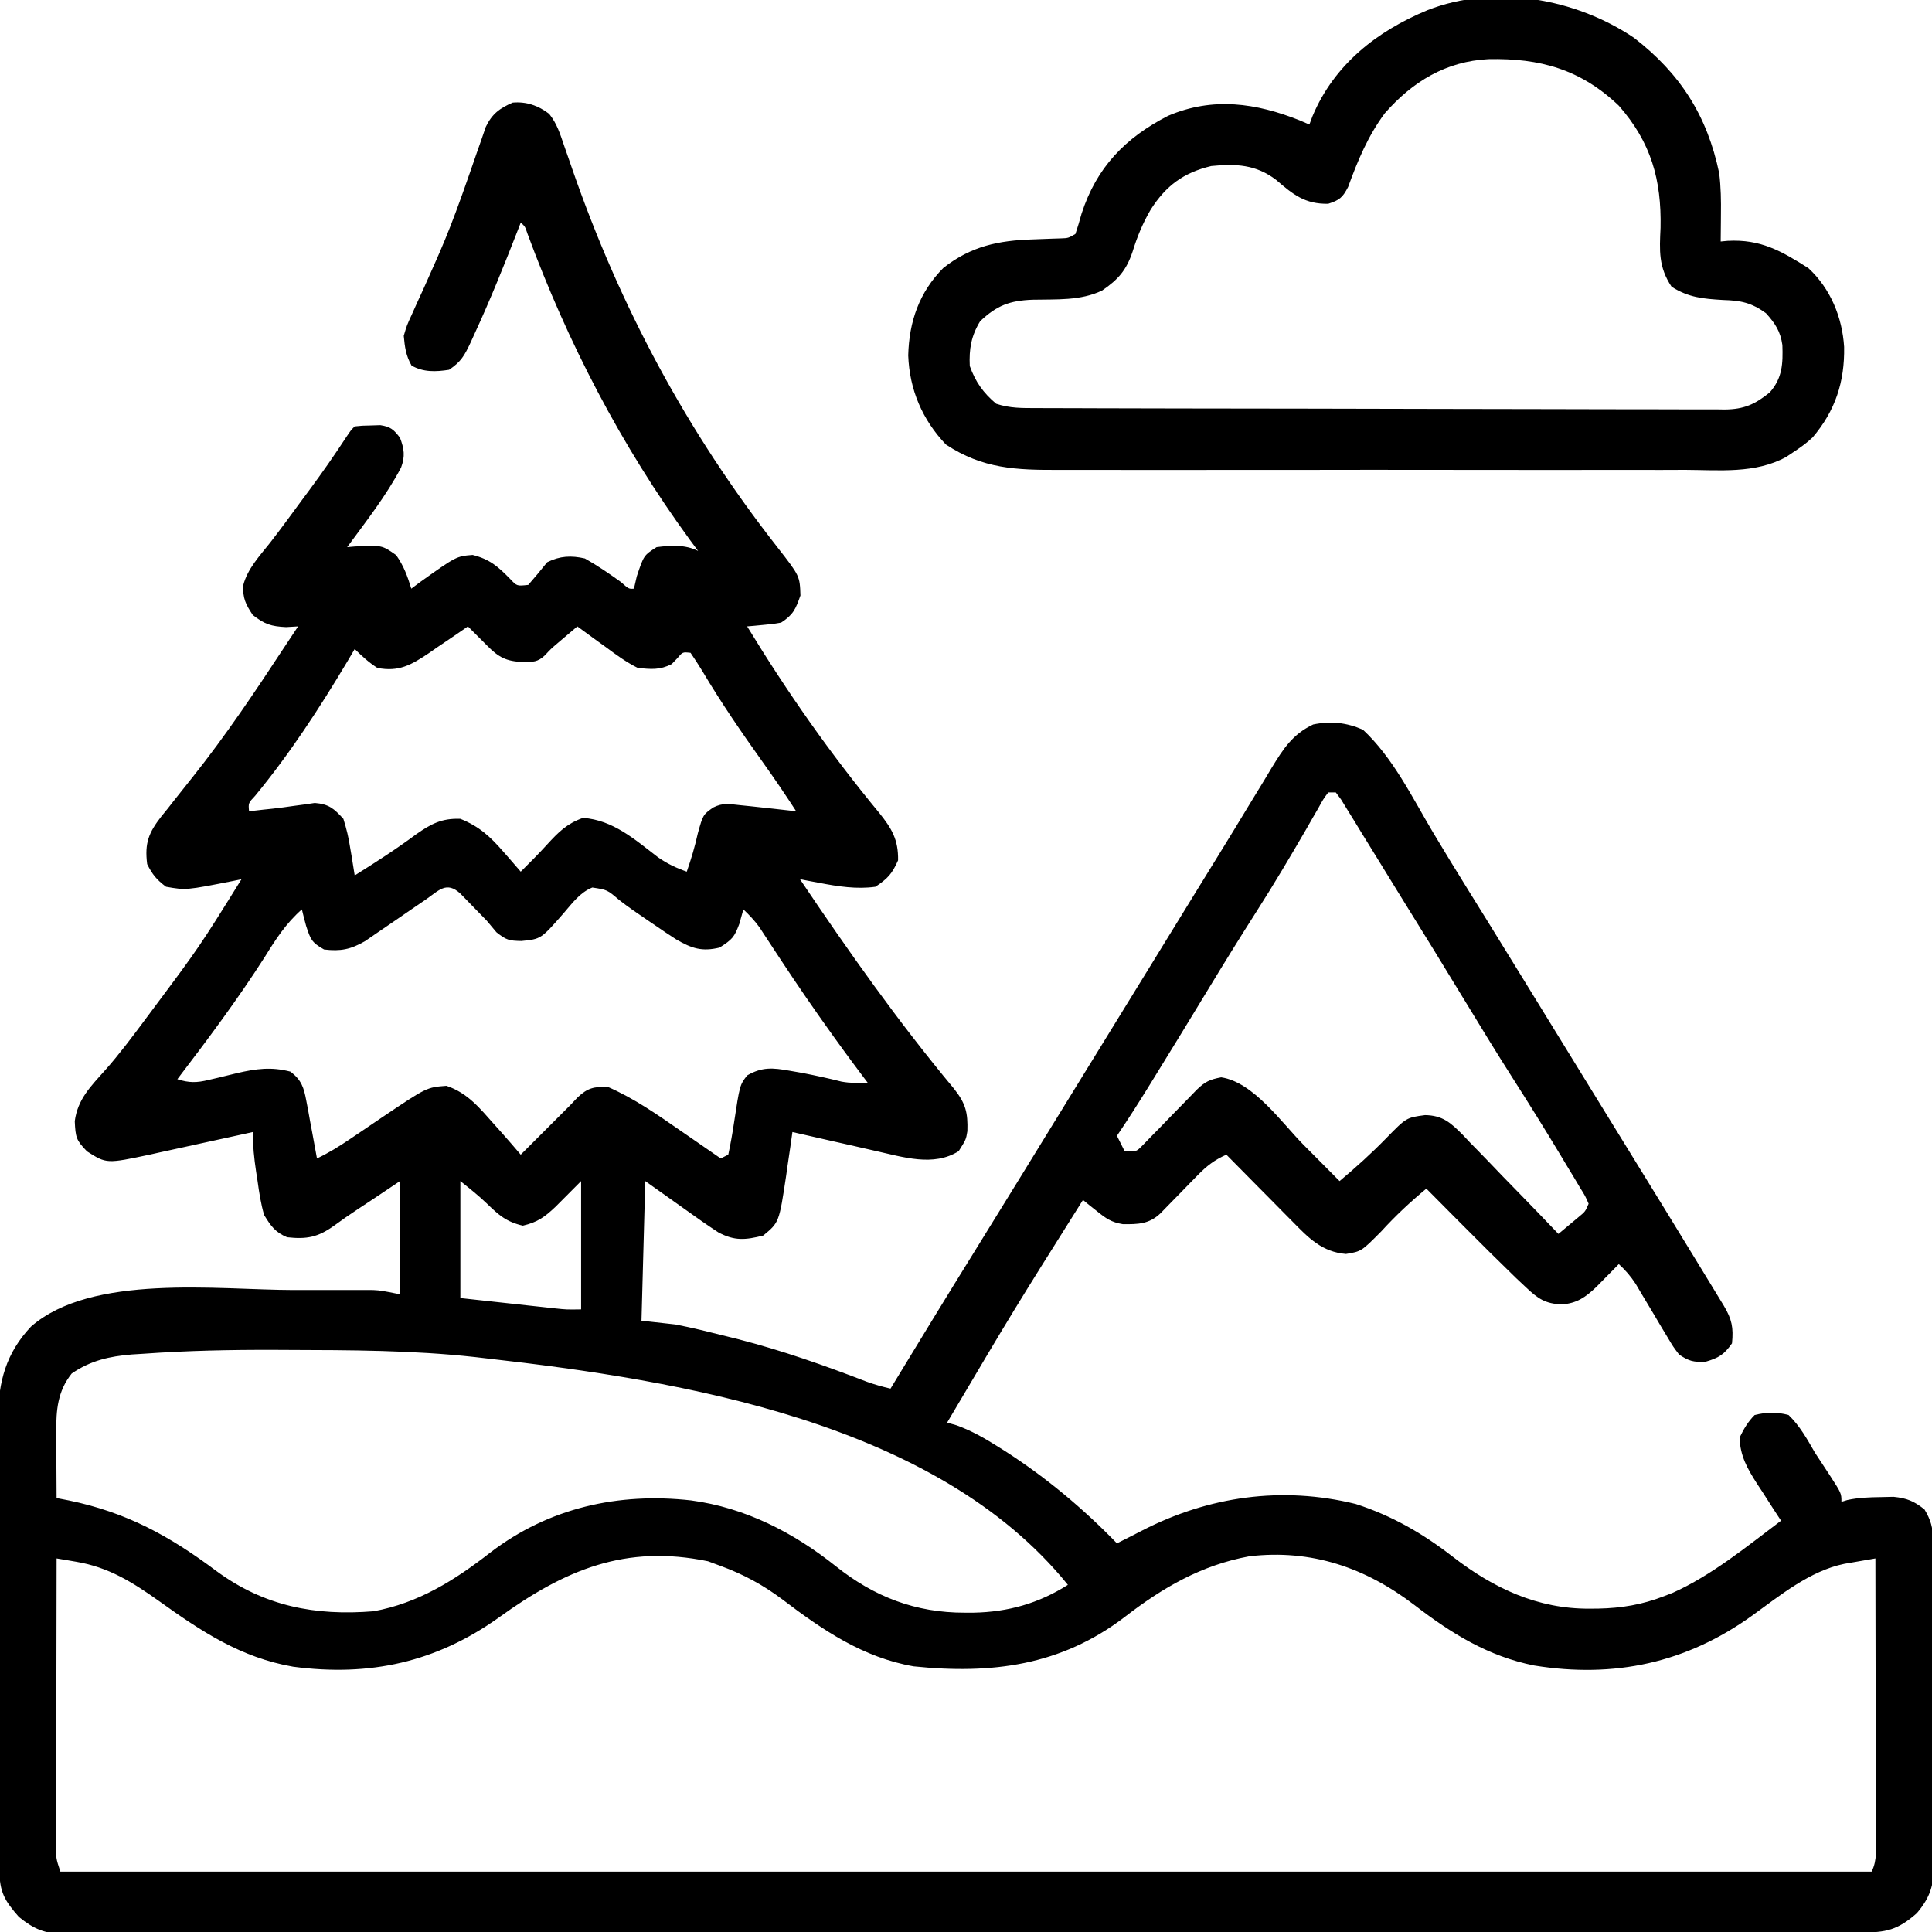
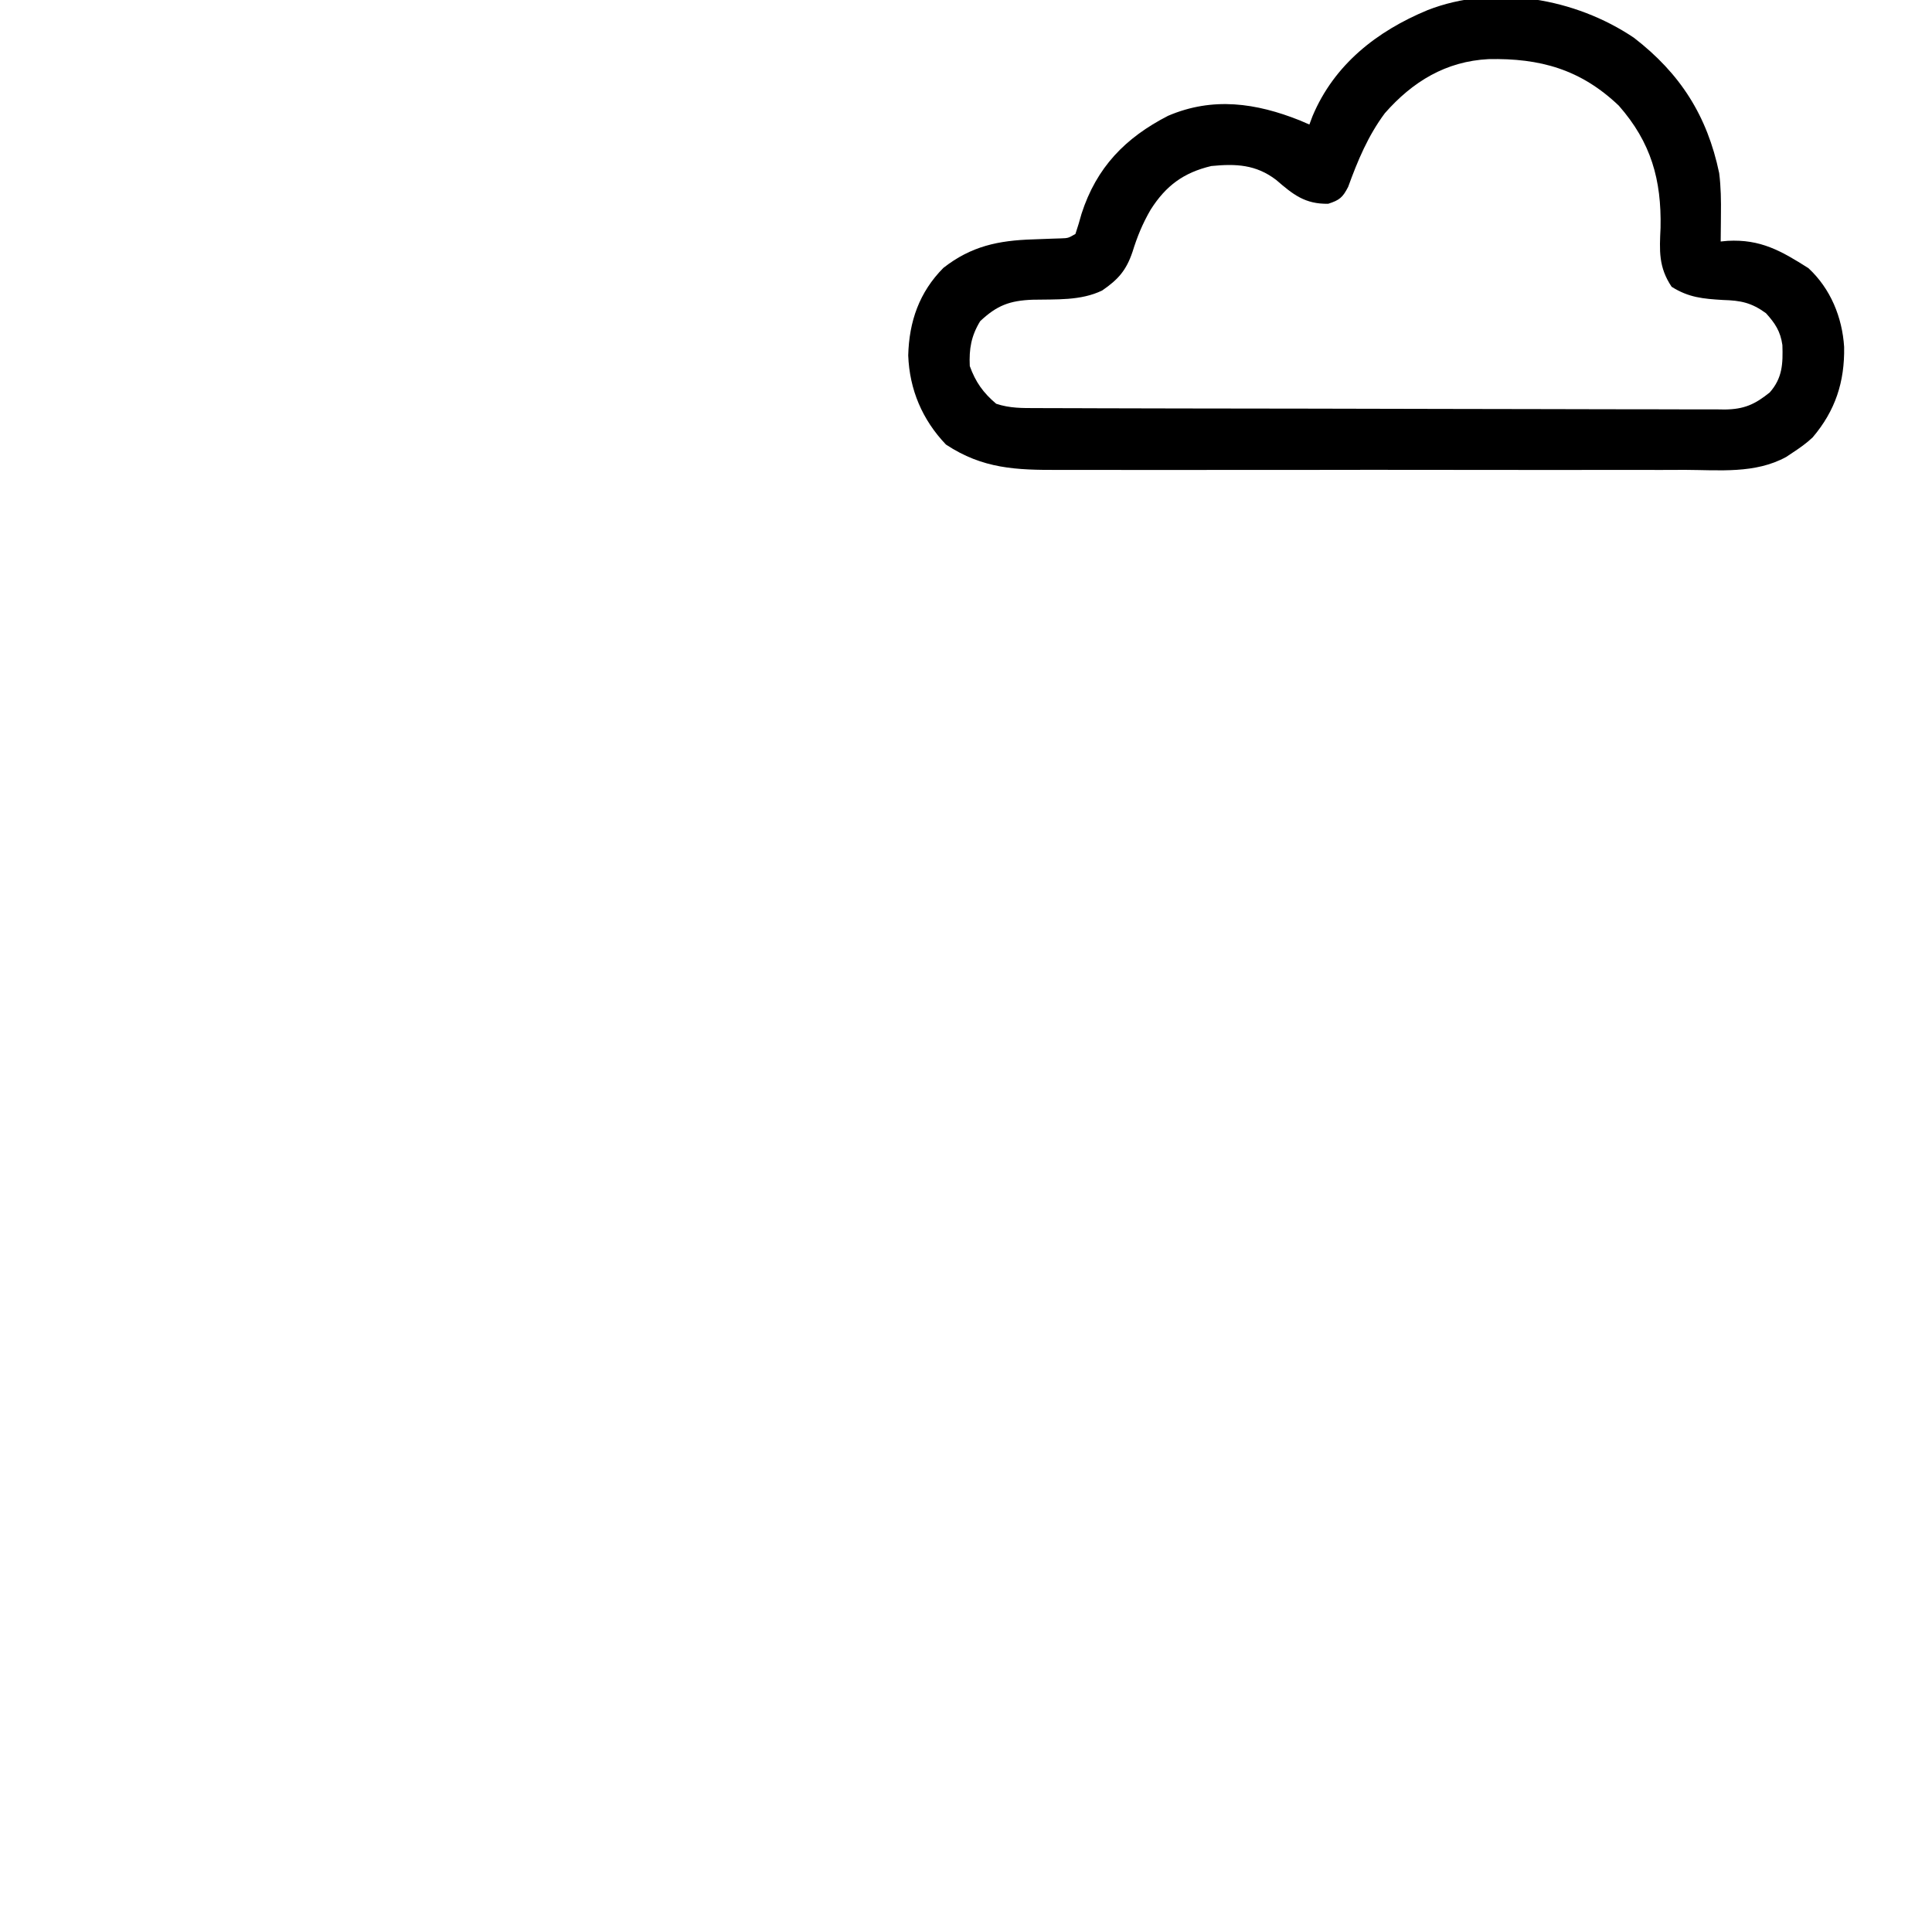
<svg xmlns="http://www.w3.org/2000/svg" version="1.1" width="512" height="512">
-   <path d="M0 0 C2.086 2.599 2.892 5.282 3.969 8.432 C4.443 9.792 4.917 11.152 5.393 12.511 C5.639 13.226 5.886 13.941 6.14 14.678 C18.815 51.226 36.602 84.375 60.472 114.834 C66.428 122.469 66.428 122.469 66.597 127.647 C65.322 131.26 64.691 132.742 61.472 134.834 C59.26 135.212 59.26 135.212 56.816 135.436 C56.003 135.514 55.191 135.592 54.353 135.673 C53.733 135.726 53.112 135.779 52.472 135.834 C63.008 153.152 74.53 169.609 87.457 185.233 C90.762 189.34 92.576 192.334 92.472 197.834 C90.884 201.408 89.756 202.645 86.472 204.834 C81.503 205.538 76.549 204.746 71.66 203.819 C70.684 203.635 69.708 203.452 68.703 203.263 C67.967 203.121 67.231 202.98 66.472 202.834 C79.322 221.952 92.515 240.628 107.274 258.326 C110.42 262.285 110.984 264.688 110.84 269.604 C110.472 271.834 110.472 271.834 108.535 274.897 C101.854 279.124 93.745 276.439 86.465 274.833 C84.279 274.34 82.094 273.837 79.91 273.334 C78.409 272.996 76.909 272.659 75.408 272.323 C71.76 271.503 68.116 270.672 64.472 269.834 C64.291 271.125 64.109 272.415 63.922 273.744 C63.668 275.462 63.414 277.179 63.16 278.897 C63.042 279.744 62.924 280.592 62.802 281.465 C60.945 293.804 60.945 293.804 56.722 297.272 C52.03 298.445 49.162 298.738 44.841 296.426 C41.845 294.467 38.937 292.429 36.035 290.334 C32.549 287.859 29.064 285.384 25.472 282.834 C25.142 295.044 24.812 307.254 24.472 319.834 C27.442 320.164 30.412 320.494 33.472 320.834 C37.845 321.674 42.153 322.755 46.472 323.834 C47.685 324.136 48.898 324.438 50.148 324.749 C61.774 327.741 72.976 331.687 84.168 336.006 C86.257 336.757 88.31 337.342 90.472 337.834 C90.828 337.247 91.184 336.661 91.551 336.056 C98.469 324.66 105.413 313.282 112.441 301.953 C116.737 295.027 121.015 288.089 125.285 281.147 C125.956 280.055 126.628 278.964 127.32 277.839 C128.688 275.614 130.056 273.39 131.424 271.165 C134.772 265.721 138.122 260.277 141.472 254.834 C142.806 252.668 144.139 250.501 145.472 248.334 C148.139 244.001 150.806 239.668 153.472 235.334 C154.132 234.262 154.793 233.189 155.473 232.084 C156.805 229.919 158.138 227.754 159.47 225.589 C163.492 219.054 167.51 212.516 171.526 205.977 C173.513 202.745 175.506 199.516 177.5 196.287 C180.224 191.874 182.92 187.445 185.601 183.006 C186.933 180.824 188.265 178.641 189.597 176.459 C190.201 175.448 190.804 174.438 191.426 173.396 C194.563 168.289 196.98 164.439 202.472 161.834 C207.171 160.86 211.272 161.317 215.66 163.209 C223.672 170.687 228.691 181.099 234.246 190.44 C237.349 195.648 240.523 200.81 243.722 205.959 C244.815 207.718 245.907 209.477 247 211.237 C247.562 212.141 248.123 213.046 248.702 213.978 C251.909 219.152 255.096 224.337 258.285 229.522 C259.292 231.159 259.292 231.159 260.319 232.829 C261.687 235.054 263.056 237.279 264.424 239.504 C267.108 243.868 269.794 248.232 272.479 252.596 C273.809 254.756 275.138 256.916 276.467 259.076 C279.824 264.532 283.182 269.987 286.543 275.44 C293.187 286.224 299.819 297.017 306.41 307.834 C307.306 309.304 307.306 309.304 308.221 310.804 C308.767 311.701 309.312 312.598 309.875 313.522 C310.354 314.309 310.834 315.097 311.328 315.908 C313.437 319.457 313.89 321.656 313.472 325.834 C311.375 328.819 309.979 329.687 306.472 330.709 C303.198 330.846 302.171 330.582 299.472 328.834 C297.873 326.727 297.873 326.727 296.344 324.151 C295.783 323.223 295.223 322.296 294.646 321.34 C293.787 319.883 293.787 319.883 292.91 318.397 C291.767 316.479 290.62 314.564 289.469 312.651 C288.965 311.799 288.462 310.948 287.943 310.071 C286.606 308.037 285.263 306.47 283.472 304.834 C282.93 305.389 282.387 305.943 281.828 306.514 C281.112 307.238 280.397 307.963 279.66 308.709 C278.952 309.429 278.245 310.148 277.515 310.889 C274.617 313.648 272.389 315.197 268.41 315.522 C263.971 315.345 262.056 314.001 258.859 310.983 C257.99 310.167 257.121 309.351 256.226 308.51 C251.556 303.972 246.93 299.397 242.347 294.772 C241.382 293.801 240.415 292.83 239.449 291.86 C237.121 289.52 234.796 287.178 232.472 284.834 C228.191 288.384 224.289 292.03 220.535 296.147 C215.264 301.465 215.264 301.465 211.16 302.147 C204.807 301.608 201.258 297.908 196.953 293.51 C196.449 293.004 195.946 292.497 195.427 291.976 C193.833 290.371 192.247 288.759 190.66 287.147 C189.575 286.052 188.49 284.957 187.404 283.864 C184.755 281.192 182.112 278.515 179.472 275.834 C176.338 277.22 174.254 278.825 171.871 281.276 C171.216 281.941 170.561 282.607 169.886 283.293 C169.214 283.987 168.541 284.682 167.847 285.397 C166.503 286.775 165.157 288.152 163.808 289.526 C163.216 290.136 162.623 290.747 162.013 291.375 C158.973 294.254 156.071 294.288 152.039 294.25 C148.984 293.755 147.562 292.733 145.168 290.807 C144.469 290.254 143.771 289.701 143.051 289.131 C142.27 288.489 142.27 288.489 141.472 287.834 C123.065 317.088 123.065 317.088 105.472 346.834 C106.31 347.075 107.148 347.316 108.011 347.565 C111.972 349.018 115.29 350.906 118.847 353.147 C119.536 353.579 120.224 354.011 120.933 354.457 C131.726 361.404 141.545 369.628 150.472 378.834 C152.715 377.717 154.948 376.587 157.172 375.432 C174.812 366.369 194.181 363.603 213.722 368.397 C223.283 371.473 231.503 376.195 239.41 382.334 C250.218 390.708 261.961 396.256 275.785 396.147 C276.526 396.142 277.267 396.137 278.031 396.132 C284.2 396.001 289.696 395.082 295.472 392.834 C296.229 392.54 296.986 392.246 297.765 391.944 C308.167 387.274 317.402 379.661 326.472 372.834 C325.762 371.749 325.052 370.663 324.32 369.545 C323.391 368.1 322.463 366.655 321.535 365.209 C321.066 364.496 320.598 363.784 320.115 363.049 C317.544 359.017 315.653 355.747 315.472 350.834 C316.61 348.507 317.641 346.666 319.472 344.834 C322.65 344.05 325.306 343.971 328.472 344.834 C331.485 347.748 333.384 351.226 335.472 354.834 C336.781 356.837 338.093 358.837 339.41 360.834 C342.472 365.573 342.472 365.573 342.472 367.834 C343.263 367.594 343.263 367.594 344.07 367.35 C347.051 366.71 349.861 366.627 352.91 366.584 C354.022 366.558 355.135 366.533 356.281 366.506 C359.862 366.874 361.651 367.625 364.472 369.834 C366.163 372.624 366.724 374.714 366.74 377.957 C366.748 378.77 366.757 379.583 366.766 380.421 C366.765 381.304 366.764 382.187 366.763 383.097 C366.77 384.034 366.776 384.971 366.783 385.937 C366.802 389.036 366.806 392.134 366.808 395.233 C366.815 397.387 366.822 399.542 366.829 401.697 C366.841 406.214 366.844 410.732 366.843 415.249 C366.843 421.035 366.87 426.821 366.905 432.607 C366.927 437.058 366.931 441.508 366.93 445.959 C366.932 448.092 366.941 450.225 366.956 452.358 C366.976 455.343 366.97 458.327 366.958 461.312 C366.969 462.191 366.981 463.071 366.992 463.976 C366.937 469.421 366.09 472.512 362.472 476.834 C357.336 481.359 354.284 481.981 347.591 481.968 C346.349 481.972 346.349 481.972 345.082 481.976 C342.278 481.982 339.474 481.982 336.67 481.981 C334.651 481.985 332.633 481.988 330.614 481.993 C325.044 482.003 319.473 482.006 313.902 482.009 C307.903 482.013 301.905 482.022 295.906 482.031 C282.093 482.05 268.28 482.06 254.467 482.069 C247.644 482.073 240.821 482.078 233.998 482.083 C210.65 482.101 187.302 482.116 163.955 482.124 C162.489 482.124 161.022 482.125 159.556 482.125 C158.466 482.125 158.466 482.125 157.353 482.126 C153.669 482.127 149.985 482.128 146.301 482.129 C145.569 482.13 144.838 482.13 144.085 482.13 C120.374 482.138 96.664 482.161 72.953 482.194 C47.896 482.228 22.839 482.248 -2.218 482.251 C-4.968 482.252 -7.717 482.252 -10.467 482.253 C-11.483 482.253 -11.483 482.253 -12.519 482.253 C-23.424 482.255 -34.33 482.271 -45.236 482.292 C-56.193 482.312 -67.151 482.317 -78.109 482.308 C-84.048 482.303 -89.986 482.305 -95.925 482.325 C-101.359 482.342 -106.791 482.341 -112.225 482.326 C-114.194 482.323 -116.163 482.328 -118.132 482.339 C-120.802 482.354 -123.472 482.345 -126.142 482.329 C-126.912 482.339 -127.682 482.35 -128.475 482.36 C-133.641 482.293 -136.542 481.079 -140.528 477.834 C-144.325 473.524 -145.65 471.225 -145.675 465.529 C-145.682 464.404 -145.689 463.278 -145.696 462.118 C-145.699 460.877 -145.702 459.636 -145.705 458.357 C-145.711 457.055 -145.718 455.752 -145.725 454.41 C-145.746 450.082 -145.756 445.753 -145.766 441.424 C-145.77 439.933 -145.774 438.442 -145.778 436.95 C-145.797 429.94 -145.812 422.93 -145.82 415.92 C-145.83 407.838 -145.856 399.756 -145.896 391.674 C-145.927 385.422 -145.941 379.171 -145.945 372.919 C-145.947 369.188 -145.956 365.457 -145.981 361.726 C-146.009 357.556 -146.005 353.387 -145.998 349.217 C-146.017 347.377 -146.017 347.377 -146.036 345.499 C-145.979 336.03 -143.928 328.419 -137.317 321.401 C-121.244 307.328 -87.856 311.659 -67.922 311.704 C-65.04 311.709 -62.158 311.704 -59.276 311.698 C-57.423 311.698 -55.571 311.699 -53.719 311.701 C-52.441 311.698 -52.441 311.698 -51.137 311.695 C-50.341 311.698 -49.545 311.702 -48.725 311.705 C-48.033 311.706 -47.34 311.706 -46.627 311.707 C-44.528 311.834 -44.528 311.834 -39.528 312.834 C-39.528 302.934 -39.528 293.034 -39.528 282.834 C-42.993 285.155 -42.993 285.155 -46.528 287.522 C-47.915 288.439 -49.303 289.356 -50.692 290.272 C-52.833 291.689 -54.92 293.124 -56.989 294.647 C-61.254 297.711 -64.221 298.3 -69.449 297.717 C-72.616 296.372 -73.725 294.763 -75.528 291.834 C-76.402 288.848 -76.855 285.851 -77.278 282.772 C-77.403 281.969 -77.528 281.167 -77.656 280.34 C-78.197 276.759 -78.528 273.474 -78.528 269.834 C-79.485 270.046 -80.443 270.258 -81.43 270.477 C-85.014 271.268 -88.6 272.048 -92.187 272.825 C-93.734 273.161 -95.28 273.501 -96.825 273.844 C-99.058 274.338 -101.292 274.821 -103.528 275.303 C-104.548 275.533 -104.548 275.533 -105.59 275.767 C-117.303 278.254 -117.303 278.254 -122.465 274.959 C-125.367 271.97 -125.507 271.258 -125.715 266.959 C-124.948 261.112 -121.453 257.699 -117.668 253.451 C-113.908 249.21 -110.538 244.689 -107.153 240.147 C-106.514 239.291 -105.876 238.436 -105.219 237.554 C-92.627 220.691 -92.627 220.691 -81.528 202.834 C-82.562 203.051 -82.562 203.051 -83.617 203.272 C-96.22 205.761 -96.22 205.761 -101.528 204.834 C-104.029 202.958 -105.147 201.595 -106.528 198.834 C-107.239 193.212 -106.097 190.485 -102.771 186.194 C-102.237 185.539 -101.703 184.884 -101.153 184.209 C-100.328 183.153 -100.328 183.153 -99.488 182.076 C-97.85 179.983 -96.192 177.906 -94.528 175.834 C-85.671 164.729 -77.864 153.037 -70.065 141.172 C-68.892 139.388 -67.712 137.61 -66.528 135.834 C-67.579 135.896 -68.631 135.958 -69.715 136.022 C-73.741 135.824 -75.384 135.259 -78.528 132.834 C-80.437 129.971 -81.216 128.368 -81.074 124.944 C-79.931 120.534 -76.727 117.179 -73.949 113.661 C-71.024 109.902 -68.226 106.045 -65.403 102.209 C-64.817 101.422 -64.232 100.635 -63.629 99.823 C-60.174 95.16 -56.872 90.429 -53.696 85.571 C-52.528 83.834 -52.528 83.834 -51.528 82.834 C-49.567 82.631 -49.567 82.631 -47.153 82.584 C-46.361 82.558 -45.57 82.533 -44.754 82.506 C-42.008 82.911 -41.203 83.665 -39.528 85.834 C-38.413 88.76 -38.126 90.756 -39.235 93.733 C-43.177 101.228 -48.533 108.017 -53.528 114.834 C-52.864 114.776 -52.2 114.718 -51.516 114.658 C-44.297 114.29 -44.297 114.29 -40.528 116.959 C-38.486 119.894 -37.579 122.445 -36.528 125.834 C-35.754 125.257 -34.981 124.679 -34.184 124.084 C-24.598 117.251 -24.598 117.251 -20.278 116.897 C-15.715 118.037 -13.531 119.989 -10.289 123.303 C-8.539 125.162 -8.539 125.162 -5.528 124.834 C-3.816 122.872 -2.149 120.871 -0.528 118.834 C2.869 117.136 5.845 117.014 9.472 117.834 C12.826 119.728 15.908 121.833 19.031 124.084 C21.107 125.931 21.107 125.931 22.472 125.834 C22.844 124.225 22.844 124.225 23.222 122.584 C25.081 117.008 25.081 117.008 28.472 114.834 C32.257 114.362 36.011 114.103 39.472 115.834 C38.769 114.885 38.065 113.937 37.34 112.959 C19.117 87.999 4.916 60.665 -5.762 31.71 C-6.378 29.855 -6.378 29.855 -7.528 28.834 C-7.728 29.351 -7.928 29.868 -8.135 30.4 C-11.816 39.851 -15.578 49.253 -19.84 58.459 C-20.165 59.175 -20.49 59.89 -20.824 60.627 C-22.428 64.028 -23.332 65.704 -26.528 67.834 C-30.024 68.377 -33.365 68.509 -36.465 66.709 C-37.96 64.072 -38.248 61.851 -38.528 58.834 C-37.714 56.059 -37.714 56.059 -36.387 53.178 C-35.898 52.087 -35.41 50.995 -34.906 49.871 C-34.369 48.704 -33.831 47.537 -33.278 46.334 C-32.156 43.841 -31.049 41.341 -29.949 38.838 C-29.665 38.192 -29.381 37.546 -29.088 36.881 C-27.021 32.121 -25.169 27.308 -23.418 22.424 C-23.05 21.396 -23.05 21.396 -22.674 20.348 C-21.489 17.021 -20.327 13.687 -19.183 10.346 C-18.76 9.145 -18.338 7.943 -17.903 6.705 C-17.357 5.111 -17.357 5.111 -16.801 3.484 C-15.125 -0.003 -13.147 -1.464 -9.653 -2.978 C-6.04 -3.297 -2.876 -2.195 0 0 Z M-21.528 135.834 C-22.006 136.167 -22.484 136.501 -22.977 136.844 C-25.17 138.358 -27.38 139.846 -29.59 141.334 C-30.718 142.121 -30.718 142.121 -31.869 142.924 C-36.495 146.008 -39.796 147.968 -45.528 146.834 C-47.835 145.352 -49.545 143.768 -51.528 141.834 C-52.171 142.925 -52.814 144.015 -53.477 145.139 C-60.857 157.507 -68.734 169.59 -77.906 180.721 C-79.73 182.655 -79.73 182.655 -79.528 184.834 C-78.269 184.69 -77.011 184.545 -75.715 184.397 C-74.899 184.312 -74.083 184.227 -73.242 184.139 C-71.376 183.929 -69.514 183.683 -67.656 183.405 C-66.706 183.278 -65.756 183.152 -64.778 183.022 C-63.455 182.826 -63.455 182.826 -62.106 182.627 C-58.388 182.926 -57.031 184.1 -54.528 186.834 C-53.686 189.536 -53.124 191.827 -52.715 194.584 C-52.595 195.282 -52.474 195.979 -52.35 196.698 C-52.057 198.407 -51.79 200.12 -51.528 201.834 C-45.98 198.364 -40.531 194.863 -35.278 190.959 C-31.35 188.2 -28.474 186.644 -23.528 186.834 C-18.55 188.835 -15.653 191.501 -12.153 195.522 C-11.703 196.033 -11.253 196.544 -10.789 197.071 C-9.694 198.318 -8.609 199.575 -7.528 200.834 C-5.144 198.476 -2.785 196.119 -0.535 193.631 C2.512 190.318 4.681 188.117 8.972 186.584 C16.948 187.154 22.697 192.303 28.859 197.03 C31.349 198.749 33.626 199.839 36.472 200.834 C37.653 197.46 38.643 194.133 39.41 190.647 C40.776 185.744 40.776 185.744 43.472 183.834 C46.083 182.529 47.641 182.908 50.535 183.209 C52.001 183.358 52.001 183.358 53.496 183.51 C54.478 183.617 55.46 183.724 56.472 183.834 C57.372 183.931 58.272 184.028 59.199 184.127 C61.291 184.356 63.382 184.594 65.472 184.834 C62.655 180.497 59.761 176.221 56.754 172.014 C51.068 164.059 45.587 156.074 40.594 147.66 C39.604 146.02 38.545 144.422 37.472 142.834 C35.367 142.604 35.367 142.604 33.972 144.272 C33.477 144.787 32.982 145.303 32.472 145.834 C29.275 147.433 27.027 147.204 23.472 146.834 C20.426 145.311 17.762 143.365 15.035 141.334 C14.303 140.81 13.572 140.285 12.818 139.744 C11.025 138.455 9.244 137.152 7.472 135.834 C6.367 136.77 5.263 137.708 4.16 138.647 C3.545 139.169 2.93 139.691 2.297 140.229 C0.463 141.796 0.463 141.796 -1.128 143.506 C-3.042 145.323 -4.299 145.267 -6.903 145.272 C-11.331 145.114 -13.384 144.065 -16.528 140.834 C-18.193 139.166 -19.86 137.5 -21.528 135.834 Z M206.472 179.834 C205.146 181.625 205.146 181.625 203.855 183.979 C203.337 184.873 202.819 185.768 202.285 186.689 C201.728 187.665 201.171 188.641 200.597 189.647 C196.366 196.939 192.076 204.168 187.535 211.272 C183.116 218.2 178.796 225.182 174.535 232.209 C169.835 239.957 165.114 247.69 160.347 255.397 C159.815 256.259 159.283 257.121 158.734 258.01 C156.054 262.337 153.328 266.619 150.472 270.834 C151.132 272.154 151.792 273.474 152.472 274.834 C155.514 275.155 155.514 275.155 157.434 273.198 C158.159 272.45 158.885 271.702 159.633 270.932 C160.426 270.124 161.219 269.317 162.037 268.485 C162.861 267.631 163.686 266.777 164.535 265.897 C166.17 264.219 167.806 262.543 169.445 260.869 C170.17 260.121 170.894 259.372 171.641 258.6 C173.856 256.464 175.071 255.911 178.097 255.334 C186.655 256.602 194.134 267.379 199.972 273.272 C200.89 274.194 201.808 275.116 202.754 276.067 C204.996 278.32 207.235 280.576 209.472 282.834 C213.773 279.233 217.863 275.541 221.785 271.522 C227.167 266.008 227.167 266.008 232.125 265.348 C236.788 265.423 238.9 267.352 242.105 270.561 C242.742 271.239 243.379 271.917 244.035 272.615 C244.712 273.304 245.388 273.992 246.086 274.701 C248.234 276.894 250.353 279.113 252.472 281.334 C253.928 282.83 255.385 284.323 256.844 285.815 C260.408 289.467 263.947 293.144 267.472 296.834 C268.622 295.88 269.767 294.921 270.91 293.959 C271.867 293.159 271.867 293.159 272.844 292.342 C274.58 290.912 274.58 290.912 275.472 288.834 C274.573 286.772 274.573 286.772 273.148 284.494 C272.62 283.606 272.093 282.718 271.549 281.803 C270.967 280.844 270.385 279.885 269.785 278.897 C269.191 277.905 268.596 276.913 267.984 275.891 C263.773 268.895 259.452 261.973 255.063 255.088 C251.14 248.926 247.322 242.705 243.535 236.459 C237.488 226.491 231.383 216.561 225.224 206.661 C223.271 203.509 221.333 200.348 219.394 197.186 C218.025 194.964 216.655 192.743 215.285 190.522 C214.637 189.458 213.988 188.395 213.32 187.299 C212.415 185.837 212.415 185.837 211.492 184.346 C210.957 183.474 210.422 182.602 209.87 181.704 C209.409 181.087 208.948 180.47 208.472 179.834 C207.812 179.834 207.152 179.834 206.472 179.834 Z M-32.797 208.299 C-33.851 209.016 -34.905 209.734 -35.99 210.473 C-37.665 211.62 -39.337 212.769 -41.006 213.923 C-42.619 215.035 -44.239 216.136 -45.86 217.237 C-46.826 217.902 -47.793 218.567 -48.789 219.252 C-52.614 221.462 -55.29 221.983 -59.653 221.459 C-63.016 219.558 -63.222 218.752 -64.403 215.209 C-64.801 213.757 -65.184 212.3 -65.528 210.834 C-69.755 214.549 -72.43 218.712 -75.383 223.479 C-82.519 234.644 -90.493 245.304 -98.528 255.834 C-95.411 256.826 -93.389 256.797 -90.227 256.022 C-89.414 255.834 -88.601 255.645 -87.764 255.451 C-86.076 255.043 -84.388 254.631 -82.701 254.217 C-77.674 253.058 -73.637 252.487 -68.528 253.834 C-65.661 256.062 -65.009 257.986 -64.36 261.502 C-64.189 262.395 -64.018 263.288 -63.842 264.207 C-63.676 265.136 -63.511 266.065 -63.34 267.022 C-63.074 268.432 -63.074 268.432 -62.803 269.871 C-62.367 272.191 -61.943 274.511 -61.528 276.834 C-58.406 275.361 -55.609 273.619 -52.754 271.682 C-51.393 270.764 -51.393 270.764 -50.004 269.828 C-48.11 268.545 -46.217 267.262 -44.324 265.977 C-32.45 257.979 -32.45 257.979 -27.215 257.584 C-21.572 259.497 -18.422 263.454 -14.528 267.834 C-13.825 268.618 -13.123 269.402 -12.399 270.209 C-10.755 272.068 -9.132 273.941 -7.528 275.834 C-6.868 275.174 -6.208 274.514 -5.528 273.834 C-1.861 270.168 1.806 266.501 5.472 262.834 C6.157 262.114 6.841 261.393 7.547 260.651 C10.229 258.121 11.791 257.834 15.472 257.834 C22.533 260.905 28.666 265.206 34.972 269.584 C35.986 270.282 36.999 270.979 38.043 271.698 C40.522 273.405 42.999 275.118 45.472 276.834 C46.132 276.504 46.792 276.174 47.472 275.834 C48.063 273.055 48.553 270.327 48.972 267.522 C50.512 257.379 50.512 257.379 52.472 254.834 C56.436 252.534 59.299 252.794 63.722 253.584 C64.862 253.783 66.001 253.981 67.176 254.186 C70.63 254.865 74.06 255.601 77.472 256.467 C79.833 256.9 82.076 256.857 84.472 256.834 C84.105 256.348 83.737 255.862 83.358 255.361 C79.778 250.612 76.276 245.818 72.847 240.959 C72.086 239.882 72.086 239.882 71.309 238.783 C66.878 232.483 62.602 226.085 58.394 219.635 C57.923 218.92 57.453 218.204 56.969 217.467 C56.558 216.837 56.147 216.207 55.724 215.557 C54.444 213.795 53.052 212.33 51.472 210.834 C51.122 212.092 50.771 213.35 50.41 214.647 C49.065 218.218 48.574 218.769 45.16 220.959 C40.484 222.069 37.848 221.207 33.698 218.809 C31.783 217.583 29.906 216.314 28.035 215.022 C27.405 214.596 26.775 214.17 26.127 213.731 C23.567 211.991 21.023 210.264 18.581 208.36 C15.384 205.63 15.384 205.63 11.438 205.034 C8.138 206.377 6.124 209.192 3.847 211.834 C-2.164 218.7 -2.164 218.7 -7.34 219.209 C-10.585 219.145 -11.316 219.002 -13.965 216.897 C-14.811 215.886 -15.656 214.875 -16.528 213.834 C-18.075 212.216 -19.639 210.613 -21.215 209.022 C-21.982 208.232 -22.749 207.441 -23.539 206.627 C-27.251 203.28 -29.138 205.777 -32.797 208.299 Z M-23.528 282.834 C-23.528 293.064 -23.528 303.294 -23.528 313.834 C-18.99 314.329 -14.453 314.824 -9.778 315.334 C-8.352 315.491 -6.927 315.647 -5.458 315.809 C-4.331 315.931 -3.204 316.052 -2.043 316.178 C-0.891 316.304 0.261 316.429 1.448 316.559 C4.63 316.895 4.63 316.895 8.472 316.834 C8.472 305.614 8.472 294.394 8.472 282.834 C5.077 286.226 5.077 286.226 1.699 289.635 C-1.184 292.357 -3.04 293.719 -6.965 294.647 C-11.331 293.651 -13.373 291.827 -16.535 288.756 C-18.734 286.636 -21.143 284.742 -23.528 282.834 Z M-107.61 328.6 C-109.079 328.691 -109.079 328.691 -110.579 328.784 C-116.546 329.275 -121.531 330.398 -126.528 333.834 C-130.268 338.54 -130.658 343.498 -130.625 349.354 C-130.622 350.375 -130.619 351.397 -130.615 352.449 C-130.607 353.505 -130.599 354.56 -130.59 355.647 C-130.586 356.721 -130.581 357.796 -130.576 358.903 C-130.565 361.547 -130.548 364.19 -130.528 366.834 C-129.463 367.042 -128.398 367.249 -127.301 367.463 C-111.956 370.636 -100.593 376.868 -88.158 386.188 C-75.502 395.49 -62.017 398.093 -46.528 396.834 C-34.66 394.686 -24.973 388.586 -15.59 381.272 C-0.113 369.411 18.377 365.299 37.597 367.459 C51.951 369.37 64.768 375.956 75.972 384.897 C86.165 393.018 97.123 397.236 110.16 397.209 C110.939 397.208 111.719 397.207 112.522 397.207 C121.643 397.022 129.752 394.742 137.472 389.834 C102.613 346.719 35.099 335.673 -16.528 329.834 C-17.564 329.714 -18.599 329.594 -19.667 329.47 C-36.143 327.655 -52.659 327.63 -69.215 327.584 C-70.823 327.576 -70.823 327.576 -72.464 327.568 C-84.204 327.524 -95.897 327.758 -107.61 328.6 Z M-13.241 398.429 C-29.917 410.357 -47.556 414.218 -67.858 411.525 C-81.727 409.103 -92.082 402.22 -103.327 394.171 C-110.37 389.162 -116.684 385.18 -125.317 383.717 C-126.296 383.548 -127.275 383.38 -128.284 383.206 C-129.024 383.083 -129.765 382.961 -130.528 382.834 C-130.551 393.361 -130.569 403.887 -130.579 414.414 C-130.585 419.301 -130.592 424.189 -130.603 429.076 C-130.614 433.79 -130.62 438.504 -130.622 443.218 C-130.624 445.019 -130.628 446.821 -130.633 448.622 C-130.641 451.138 -130.642 453.655 -130.641 456.172 C-130.645 456.922 -130.648 457.672 -130.652 458.445 C-130.712 462.266 -130.712 462.266 -129.528 465.834 C28.872 465.834 187.272 465.834 350.472 465.834 C352.009 462.762 351.602 459.542 351.586 456.172 C351.586 454.986 351.586 454.986 351.586 453.777 C351.586 451.158 351.578 448.539 351.57 445.92 C351.568 444.107 351.567 442.294 351.566 440.481 C351.562 435.703 351.552 430.926 351.541 426.148 C351.531 421.275 351.526 416.402 351.521 411.53 C351.511 401.964 351.493 392.399 351.472 382.834 C349.708 383.136 347.944 383.443 346.18 383.753 C344.706 384.008 344.706 384.008 343.203 384.269 C334.101 386.152 326.248 392.617 318.847 397.959 C301.426 410.51 282.342 414.65 261.058 411.213 C248.866 408.778 239.092 402.714 229.347 395.209 C216.351 385.265 202.012 380.34 185.554 382.268 C172.872 384.599 162.58 390.579 152.472 398.397 C135.588 411.268 117.236 413.563 96.609 411.436 C83.15 409.088 72.487 401.808 61.834 393.711 C56.706 389.864 51.51 387.045 45.472 384.834 C44.359 384.422 43.245 384.009 42.097 383.584 C20.245 379.063 4.254 385.822 -13.241 398.429 Z " fill="#000000" transform="translate(145.528,30.166)" />
  <path d="M0 0 C12.292 9.477 19.427 20.673 22.598 35.863 C23.07 39.547 23.109 43.17 23.062 46.875 C23.058 47.563 23.053 48.252 23.049 48.961 C23.037 50.641 23.019 52.32 23 54 C23.606 53.942 24.212 53.884 24.836 53.824 C33.583 53.353 39.033 56.483 46.25 61.062 C52.113 66.49 55.214 74.071 55.715 81.948 C55.872 91.196 53.401 98.824 47.359 105.93 C45.662 107.524 43.946 108.724 42 110 C41.457 110.363 40.913 110.727 40.353 111.101 C32.142 115.591 22.665 114.559 13.594 114.518 C11.619 114.523 9.644 114.53 7.668 114.539 C2.321 114.557 -3.026 114.55 -8.373 114.537 C-13.979 114.527 -19.585 114.537 -25.191 114.543 C-34.605 114.55 -44.019 114.541 -53.433 114.521 C-64.303 114.5 -75.172 114.507 -86.041 114.529 C-95.388 114.547 -104.734 114.549 -114.08 114.539 C-119.656 114.533 -125.232 114.532 -130.808 114.545 C-136.052 114.557 -141.296 114.549 -146.54 114.526 C-148.46 114.52 -150.38 114.522 -152.299 114.531 C-163.677 114.578 -172.544 114.263 -182.312 107.812 C-188.574 101.26 -191.974 93.255 -192.312 84.188 C-192.081 75.201 -189.388 67.446 -183 61 C-175.64 55.227 -168.416 53.724 -159.25 53.438 C-157.547 53.378 -155.844 53.314 -154.141 53.246 C-153.393 53.222 -152.646 53.198 -151.876 53.174 C-149.91 53.106 -149.91 53.106 -148 52 C-147.401 50.227 -146.871 48.43 -146.375 46.625 C-142.4 34.334 -134.781 26.511 -123.445 20.688 C-111.579 15.617 -100.118 17.288 -88.535 21.906 C-87.699 22.267 -86.862 22.628 -86 23 C-85.724 22.264 -85.448 21.528 -85.164 20.77 C-79.41 7.08 -68.092 -1.756 -54.688 -7.312 C-36.939 -14.265 -15.489 -10.438 0 0 Z M-66 20 C-70.458 25.99 -73.188 32.545 -75.727 39.531 C-77.181 42.351 -78.02 43.041 -81 44 C-87.161 44.121 -90.335 41.542 -94.789 37.691 C-100.153 33.588 -105.482 33.354 -112 34 C-119.321 35.741 -124.027 39.203 -128.062 45.562 C-130.195 49.217 -131.625 52.715 -132.875 56.75 C-134.543 61.676 -136.653 64.054 -140.902 66.977 C-146.592 69.753 -153.204 69.289 -159.406 69.43 C-165.408 69.67 -168.801 70.924 -173.25 75.125 C-175.624 79.026 -176.209 82.456 -176 87 C-174.482 91.235 -172.434 94.102 -169 97 C-165.362 98.213 -162.026 98.148 -158.239 98.147 C-157.041 98.153 -157.041 98.153 -155.818 98.158 C-153.133 98.169 -150.448 98.173 -147.762 98.177 C-145.841 98.183 -143.919 98.19 -141.997 98.197 C-136.77 98.214 -131.543 98.225 -126.315 98.233 C-123.051 98.238 -119.786 98.244 -116.521 98.251 C-106.31 98.27 -96.099 98.284 -85.888 98.292 C-74.095 98.302 -62.302 98.328 -50.508 98.369 C-41.396 98.399 -32.285 98.414 -23.173 98.417 C-17.729 98.419 -12.285 98.428 -6.841 98.453 C-1.72 98.477 3.401 98.481 8.522 98.471 C10.401 98.47 12.28 98.477 14.16 98.49 C16.726 98.508 19.291 98.501 21.858 98.488 C22.972 98.504 22.972 98.504 24.11 98.521 C29.204 98.458 32.059 97.176 36 94 C39.386 90.163 39.513 86.366 39.352 81.438 C38.826 77.792 37.445 75.709 35 73 C31.143 70.203 28.351 69.635 23.625 69.5 C18.315 69.182 14.525 68.852 10 66 C6.491 60.765 6.781 56.398 7.062 50.375 C7.331 37.647 4.562 27.744 -4 18 C-14.113 8.368 -24.887 5.381 -38.531 5.668 C-49.843 6.253 -58.636 11.619 -66 20 Z " fill="#000000" transform="translate(433,10)" />
</svg>